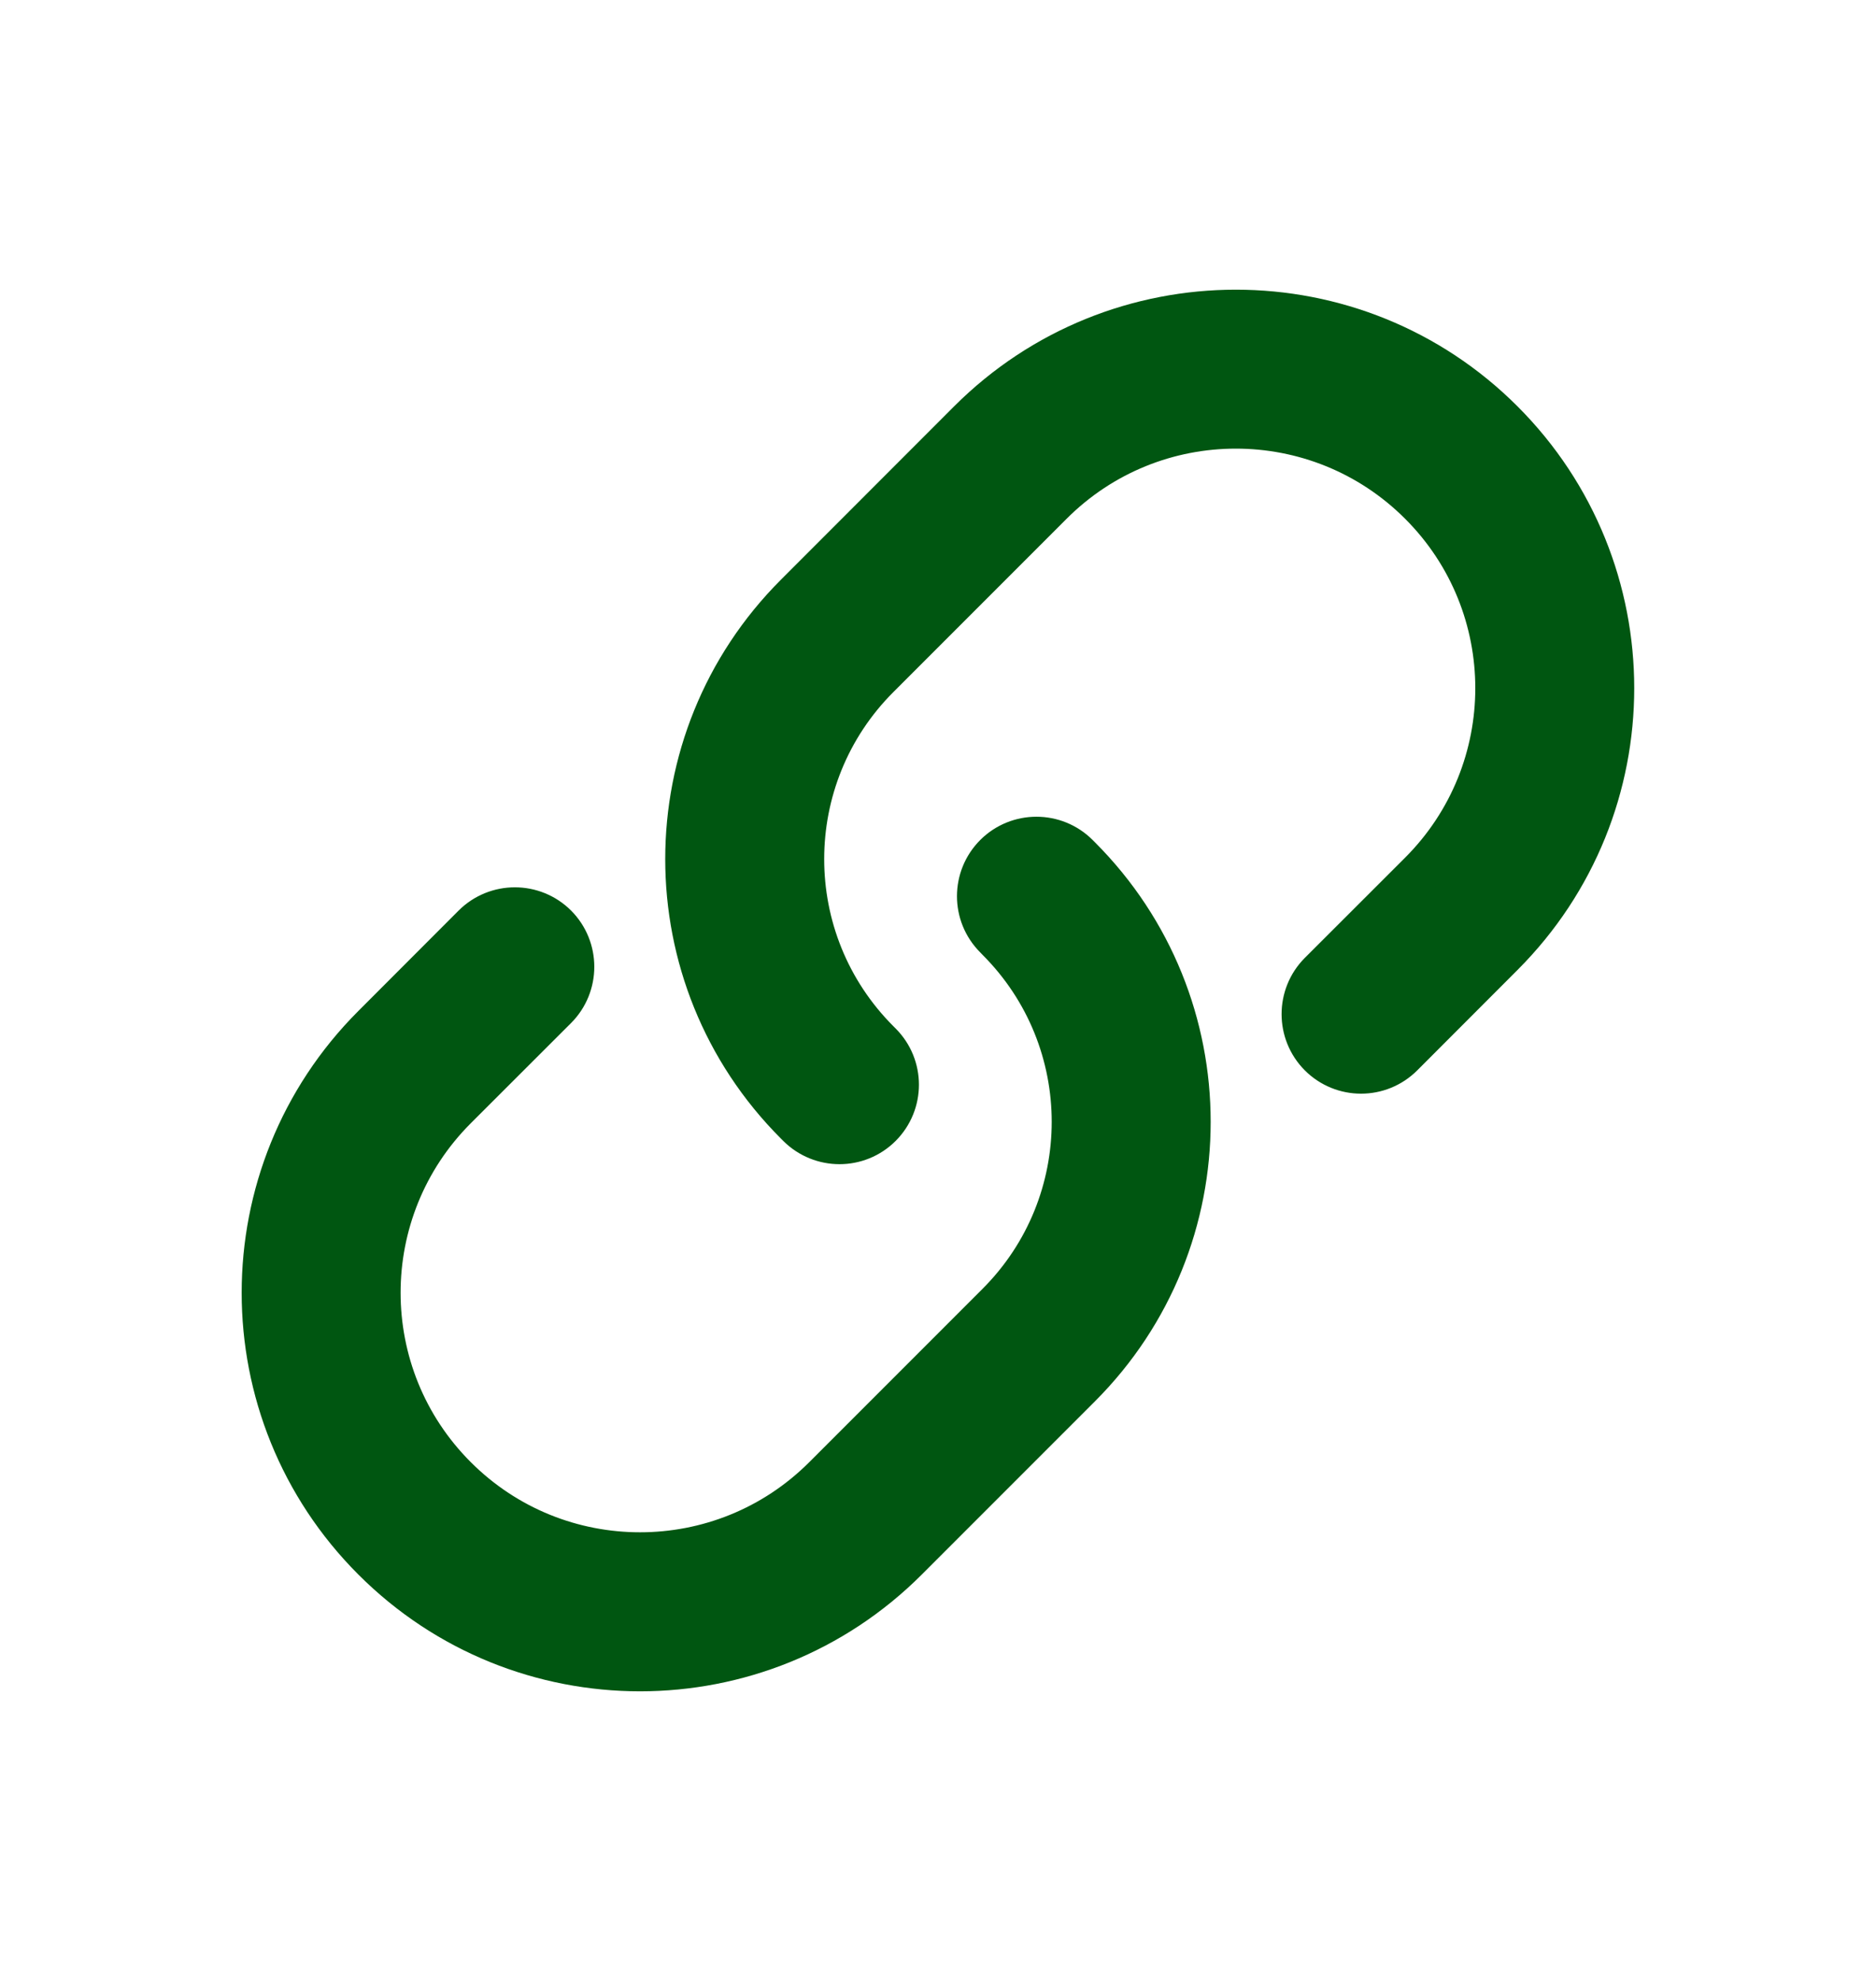
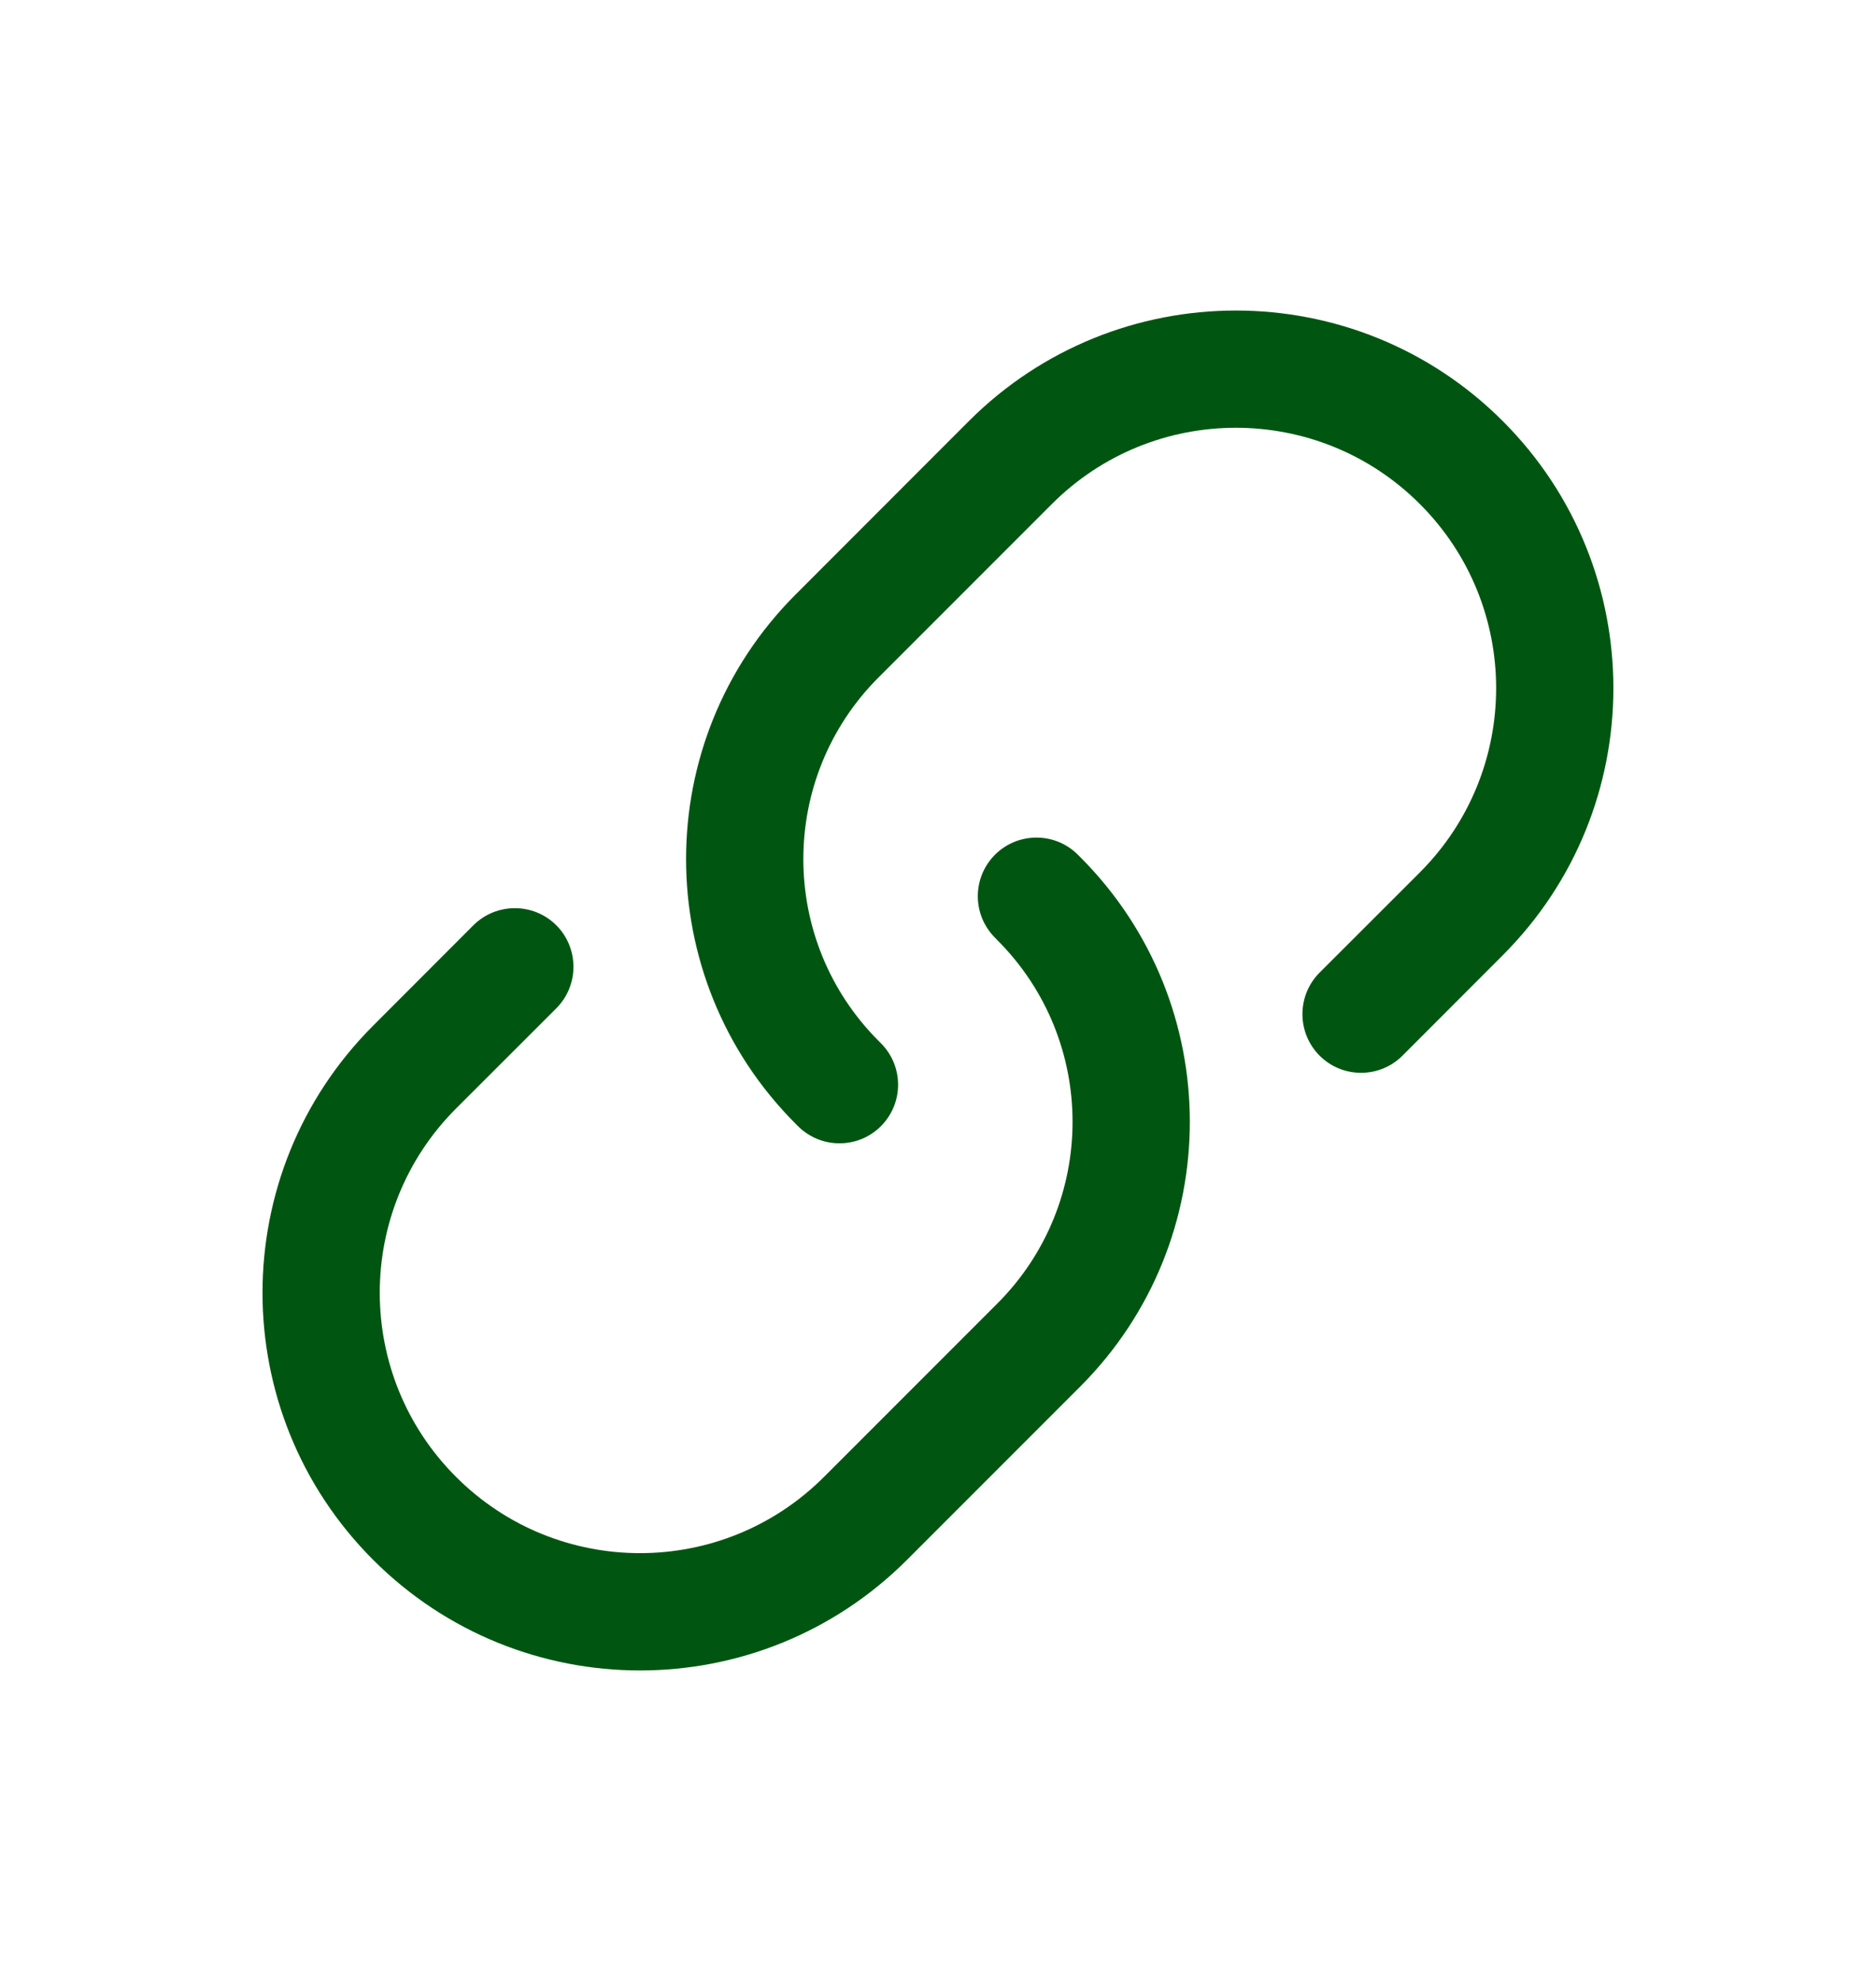
<svg xmlns="http://www.w3.org/2000/svg" width="18" height="19" viewBox="0 0 18 19" fill="none">
  <mask id="path-1-outside-1_12279_14481" maskUnits="userSpaceOnUse" x="1.519" y="1.978" width="15" height="15" fill="black">
-     <rect fill="white" x="1.519" y="1.978" width="15" height="15" />
    <path fill-rule="evenodd" clip-rule="evenodd" d="M9.568 9.016C10.532 9.979 10.532 11.541 9.568 12.504L7.907 14.165C6.932 15.141 5.35 15.141 4.375 14.165C3.4 13.19 3.4 11.609 4.375 10.633L5.338 9.671C5.557 9.451 5.557 9.095 5.338 8.875C5.118 8.656 4.762 8.656 4.542 8.875L3.58 9.838C2.165 11.253 2.165 13.546 3.58 14.961C4.994 16.376 7.288 16.376 8.703 14.961L10.364 13.3C11.767 11.897 11.767 9.623 10.364 8.22L10.342 8.198C10.123 7.979 9.766 7.979 9.547 8.198C9.327 8.418 9.327 8.774 9.547 8.994L9.568 9.016ZM10.092 4.835C11.067 3.859 12.649 3.859 13.624 4.835C14.599 5.81 14.599 7.391 13.624 8.367L12.661 9.329C12.442 9.549 12.442 9.905 12.661 10.125C12.881 10.345 13.237 10.345 13.457 10.125L14.419 9.162C15.834 7.747 15.834 5.454 14.419 4.039C13.005 2.625 10.711 2.625 9.296 4.039L7.635 5.701C6.232 7.103 6.232 9.377 7.635 10.78L7.657 10.802C7.877 11.021 8.233 11.021 8.452 10.802C8.672 10.582 8.672 10.226 8.452 10.006L8.431 9.985C7.467 9.021 7.467 7.459 8.431 6.496L10.092 4.835Z" />
  </mask>
  <path fill-rule="evenodd" clip-rule="evenodd" d="M9.568 9.016C10.532 9.979 10.532 11.541 9.568 12.504L7.907 14.165C6.932 15.141 5.35 15.141 4.375 14.165C3.4 13.19 3.4 11.609 4.375 10.633L5.338 9.671C5.557 9.451 5.557 9.095 5.338 8.875C5.118 8.656 4.762 8.656 4.542 8.875L3.58 9.838C2.165 11.253 2.165 13.546 3.58 14.961C4.994 16.376 7.288 16.376 8.703 14.961L10.364 13.3C11.767 11.897 11.767 9.623 10.364 8.22L10.342 8.198C10.123 7.979 9.766 7.979 9.547 8.198C9.327 8.418 9.327 8.774 9.547 8.994L9.568 9.016ZM10.092 4.835C11.067 3.859 12.649 3.859 13.624 4.835C14.599 5.81 14.599 7.391 13.624 8.367L12.661 9.329C12.442 9.549 12.442 9.905 12.661 10.125C12.881 10.345 13.237 10.345 13.457 10.125L14.419 9.162C15.834 7.747 15.834 5.454 14.419 4.039C13.005 2.625 10.711 2.625 9.296 4.039L7.635 5.701C6.232 7.103 6.232 9.377 7.635 10.78L7.657 10.802C7.877 11.021 8.233 11.021 8.452 10.802C8.672 10.582 8.672 10.226 8.452 10.006L8.431 9.985C7.467 9.021 7.467 7.459 8.431 6.496L10.092 4.835Z" fill="#005611" />
-   <path fill-rule="evenodd" clip-rule="evenodd" d="M9.568 9.016C10.532 9.979 10.532 11.541 9.568 12.504L7.907 14.165C6.932 15.141 5.35 15.141 4.375 14.165C3.4 13.19 3.4 11.609 4.375 10.633L5.338 9.671C5.557 9.451 5.557 9.095 5.338 8.875C5.118 8.656 4.762 8.656 4.542 8.875L3.58 9.838C2.165 11.253 2.165 13.546 3.58 14.961C4.994 16.376 7.288 16.376 8.703 14.961L10.364 13.3C11.767 11.897 11.767 9.623 10.364 8.22L10.342 8.198C10.123 7.979 9.766 7.979 9.547 8.198C9.327 8.418 9.327 8.774 9.547 8.994L9.568 9.016ZM10.092 4.835C11.067 3.859 12.649 3.859 13.624 4.835C14.599 5.81 14.599 7.391 13.624 8.367L12.661 9.329C12.442 9.549 12.442 9.905 12.661 10.125C12.881 10.345 13.237 10.345 13.457 10.125L14.419 9.162C15.834 7.747 15.834 5.454 14.419 4.039C13.005 2.625 10.711 2.625 9.296 4.039L7.635 5.701C6.232 7.103 6.232 9.377 7.635 10.78L7.657 10.802C7.877 11.021 8.233 11.021 8.452 10.802C8.672 10.582 8.672 10.226 8.452 10.006L8.431 9.985C7.467 9.021 7.467 7.459 8.431 6.496L10.092 4.835Z" stroke="#005611" stroke-width="0.4" stroke-linecap="round" stroke-linejoin="round" mask="url(#path-1-outside-1_12279_14481)" />
</svg>